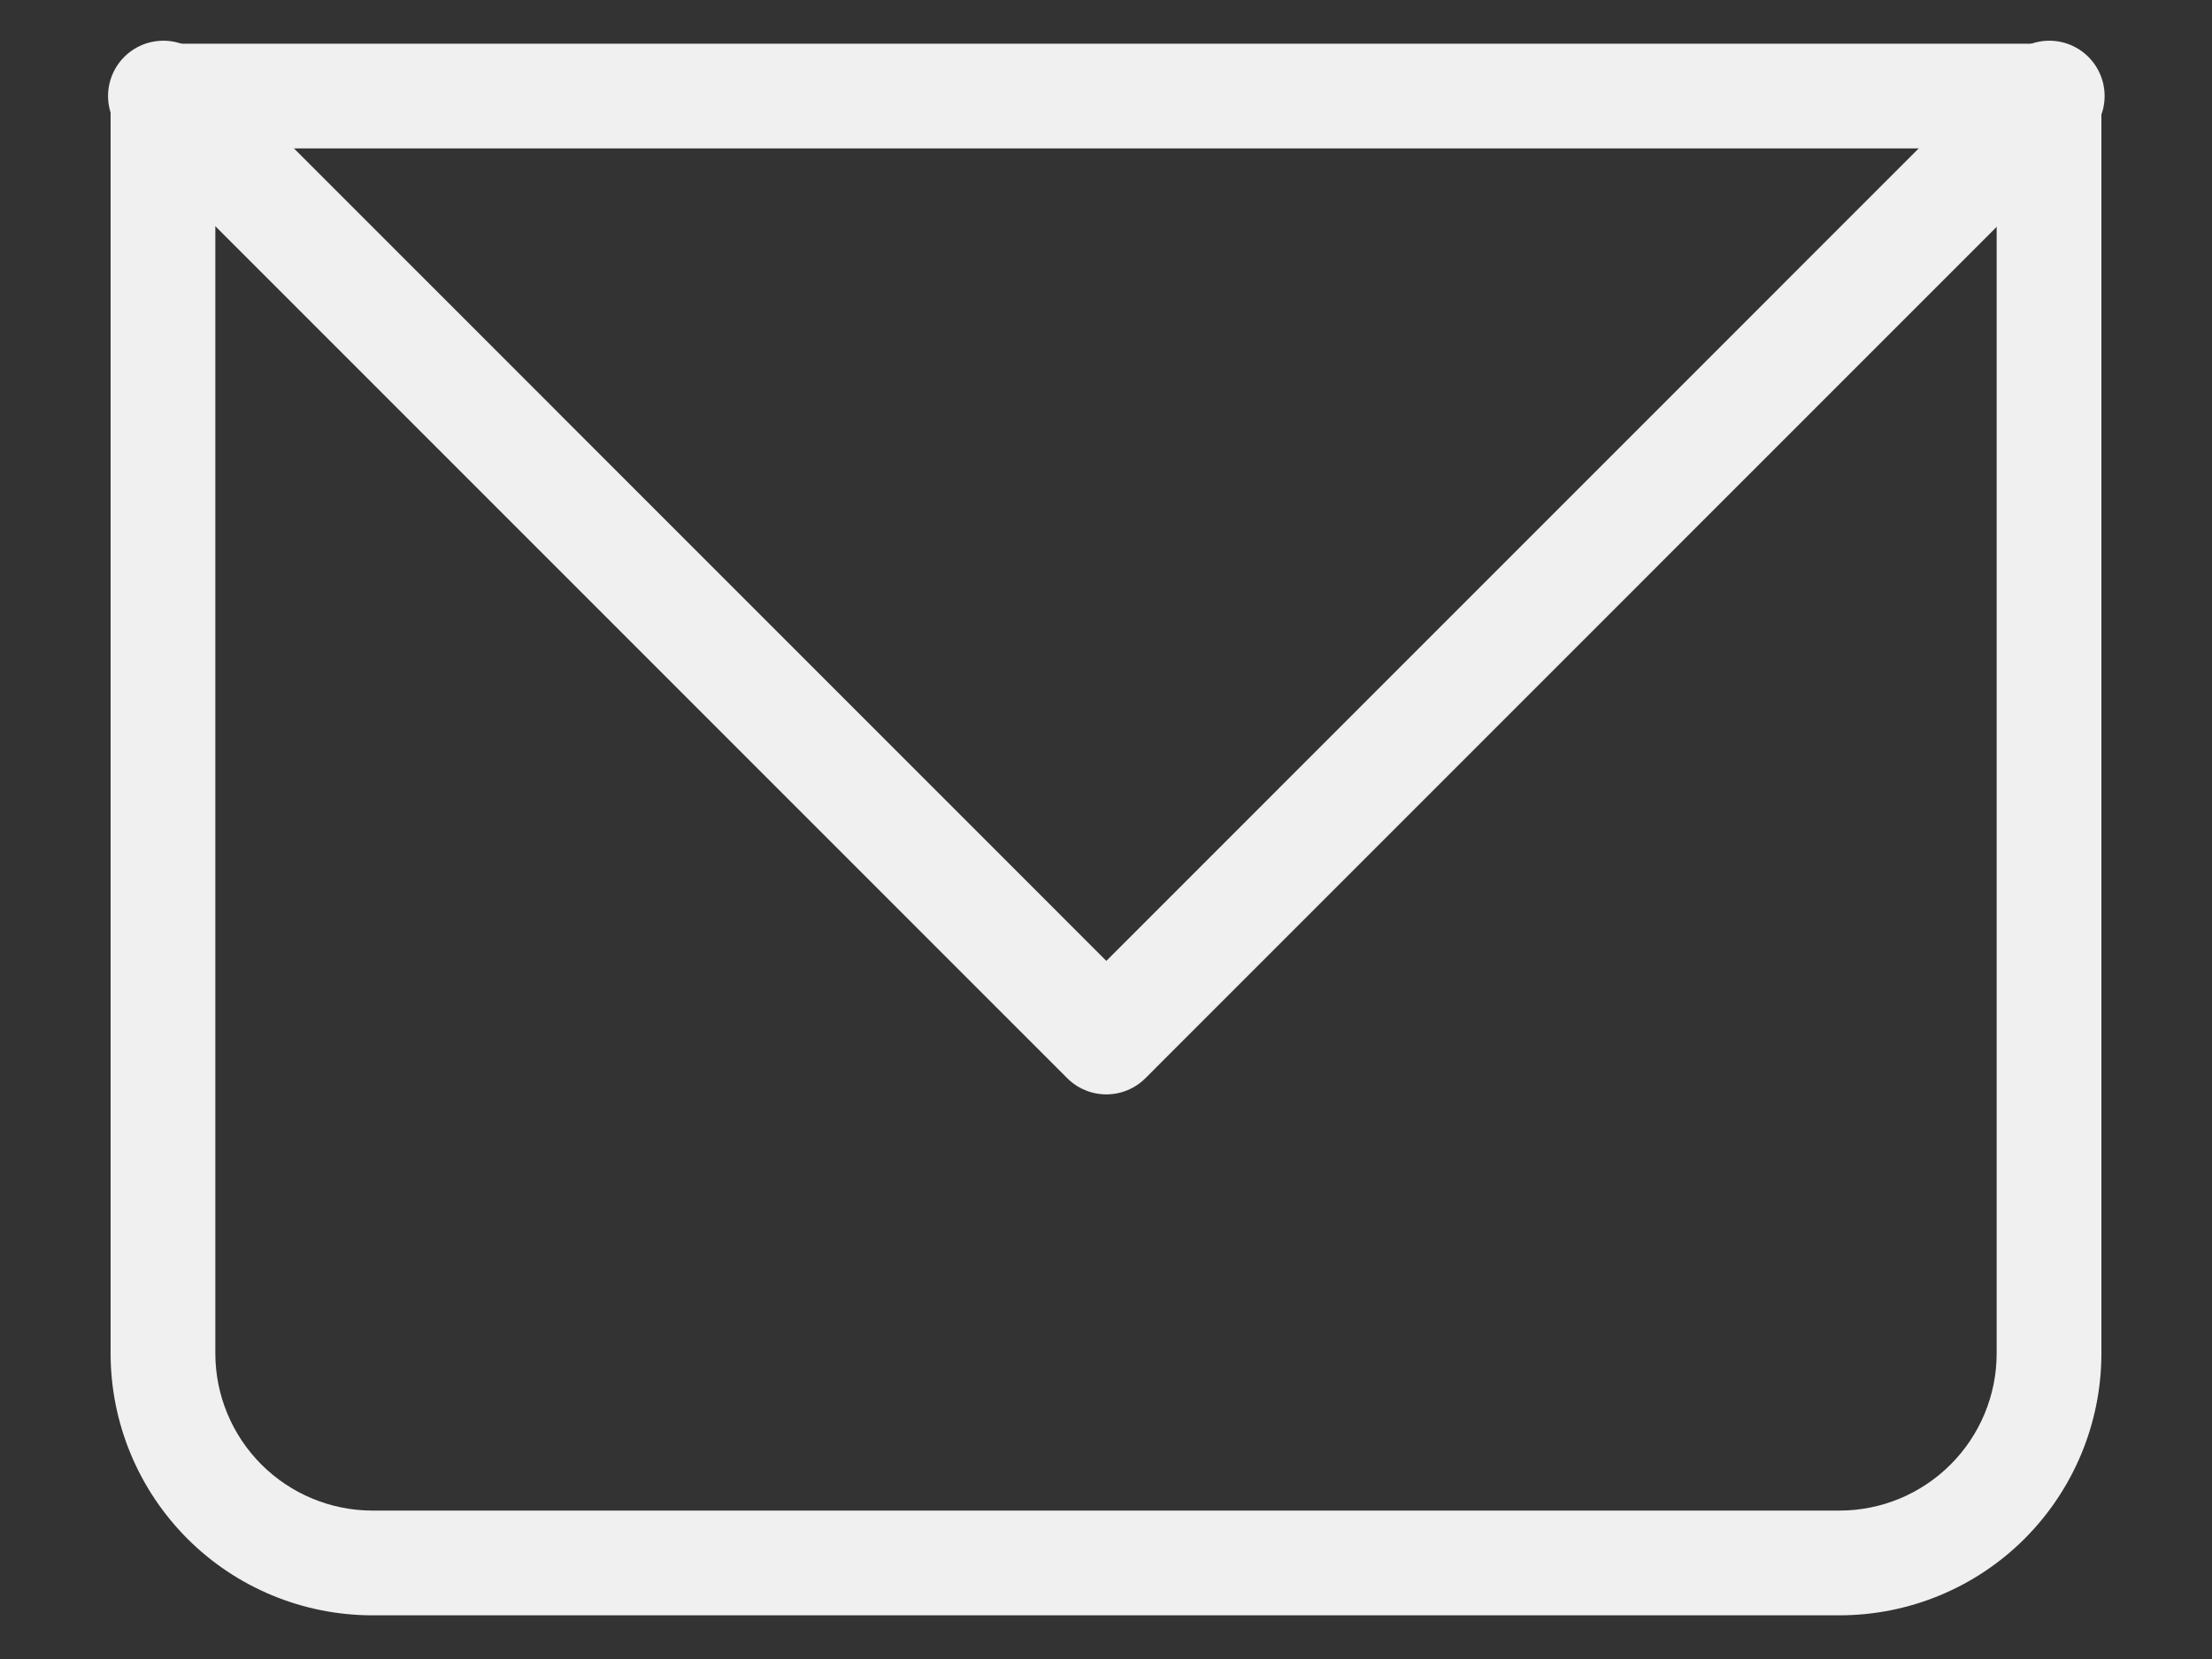
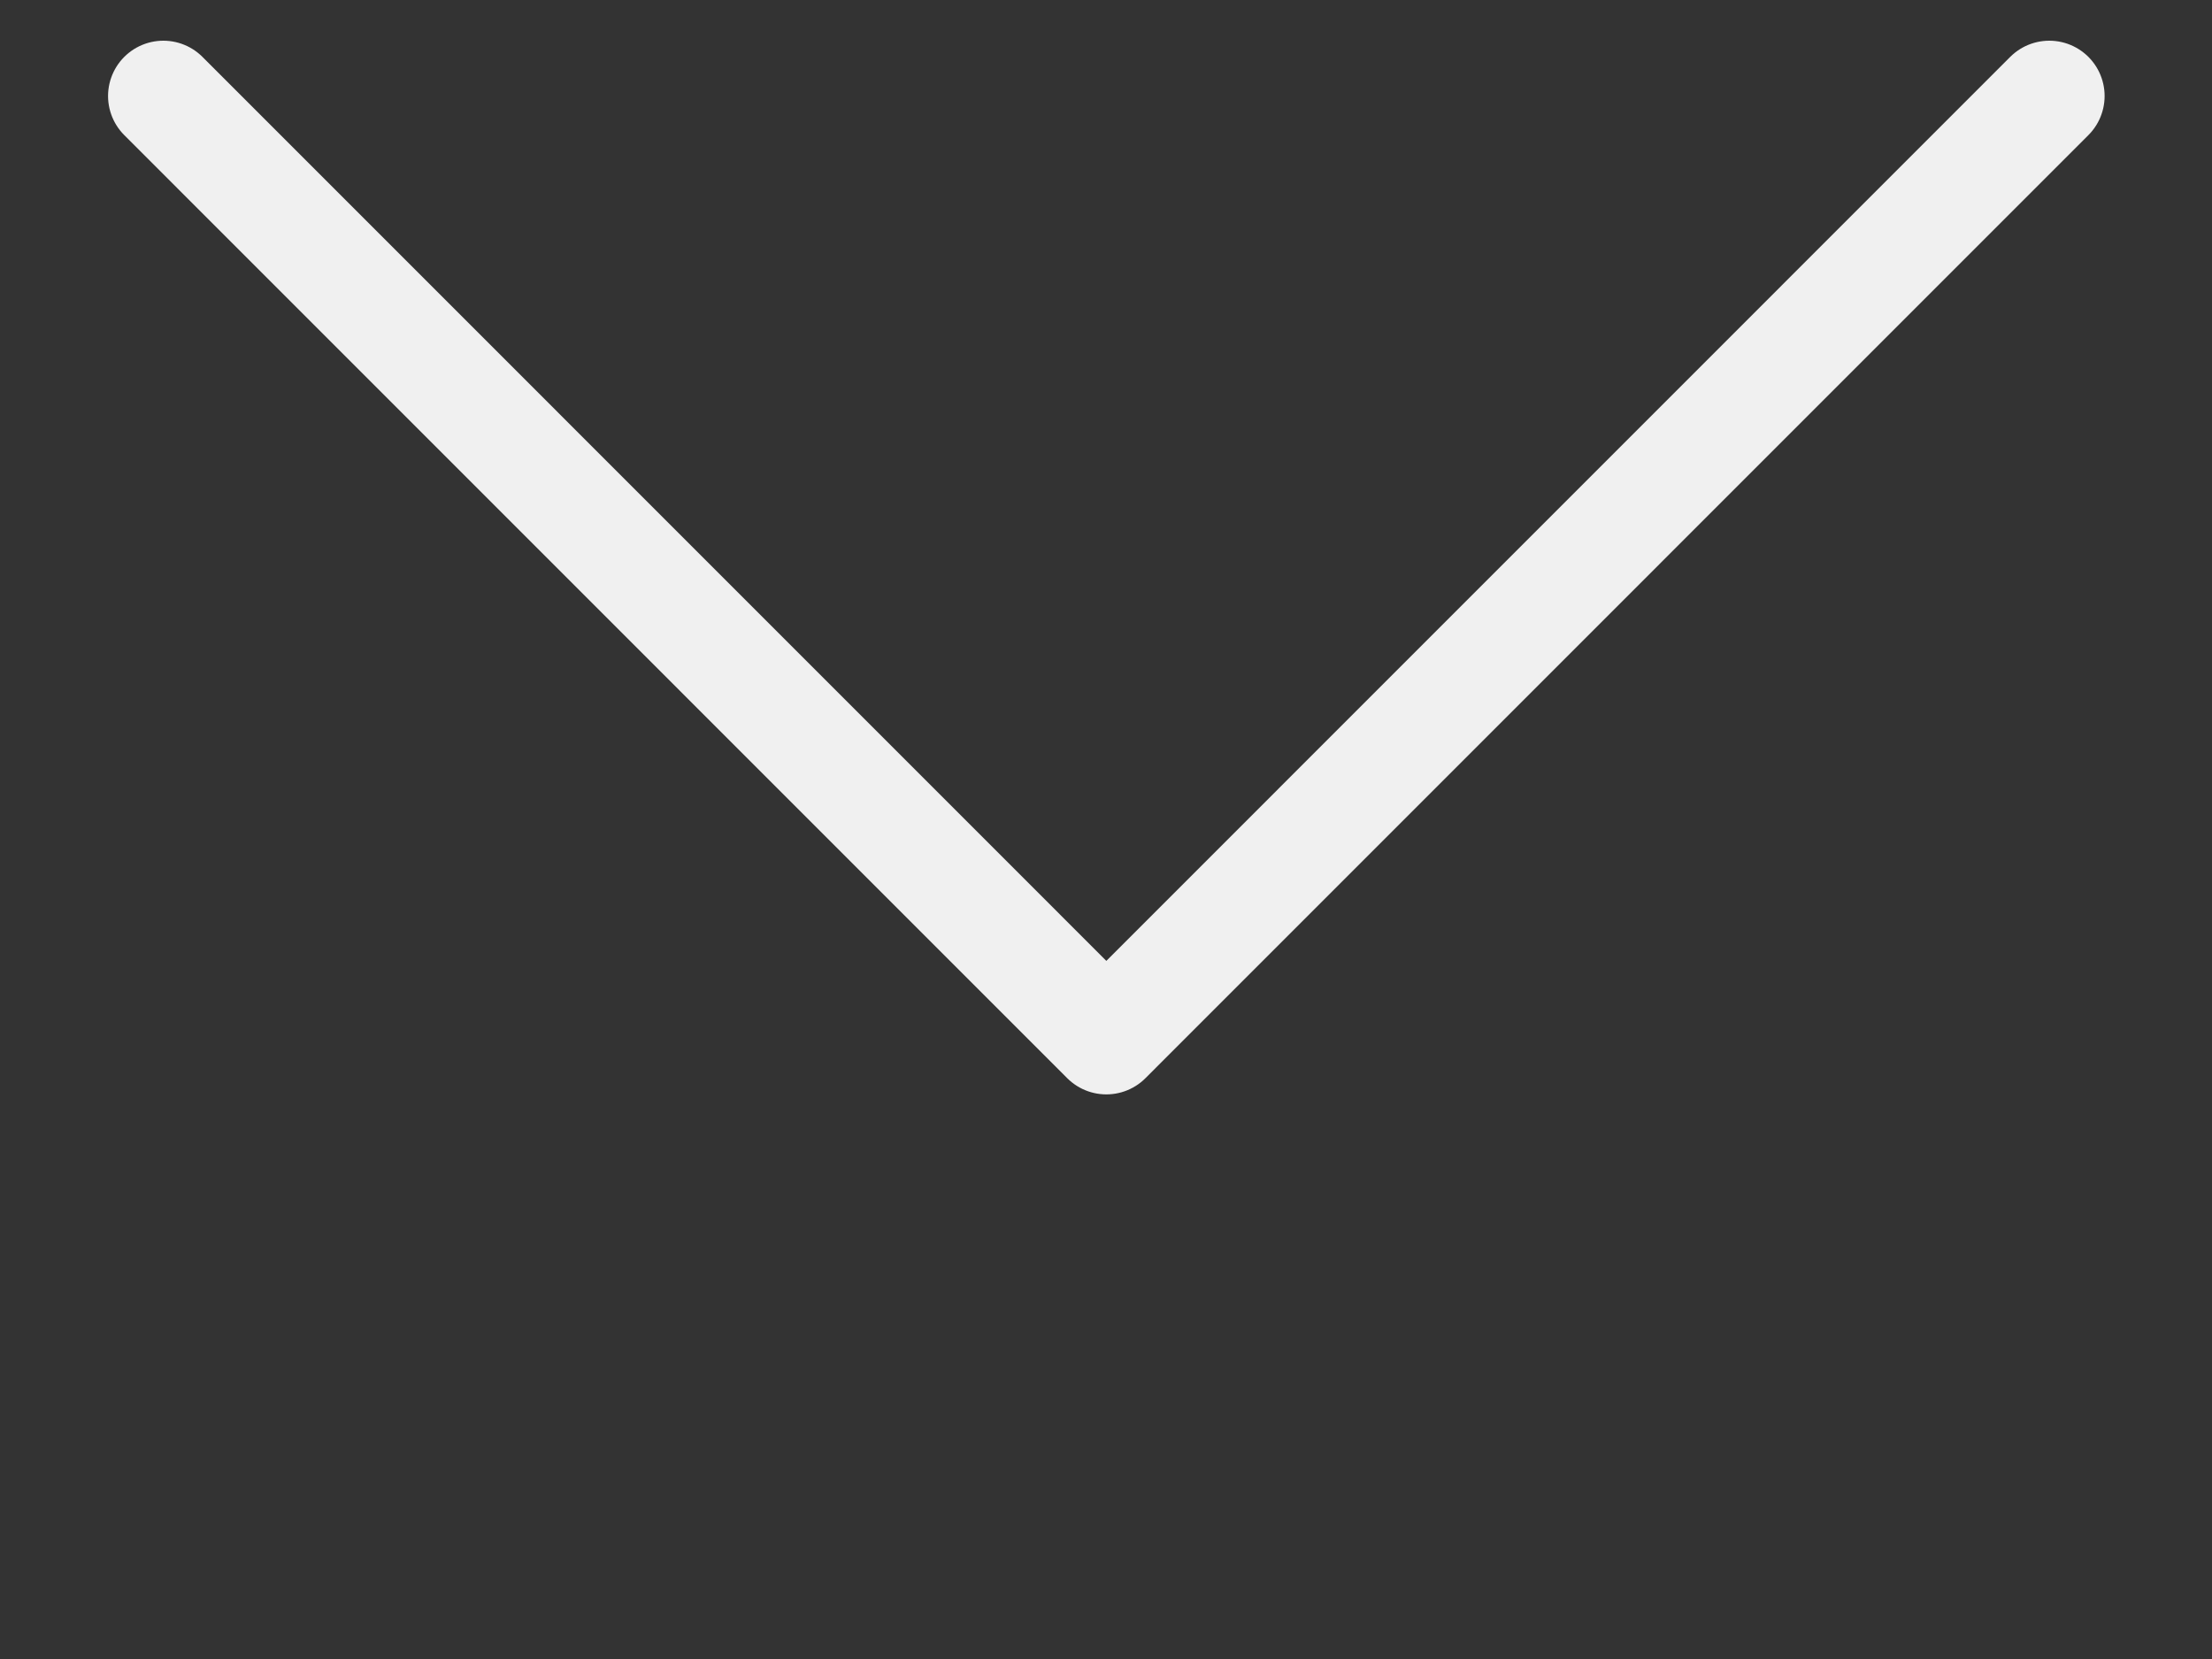
<svg xmlns="http://www.w3.org/2000/svg" width="20" height="15" viewBox="0 0 20 15" fill="none">
  <rect x="0" y="0" width="20" height="15" fill="#333333" stroke="none" />
  <g id="Group">
-     <path id="Vector" d="M1.474 0.868V0.395C1.348 0.395 1.228 0.445 1.139 0.533C1.05 0.622 1 0.743 1 0.868H1.474ZM18.526 0.868H19C19 0.743 18.95 0.622 18.861 0.533C18.772 0.445 18.652 0.395 18.526 0.395V0.868ZM1.474 1.342H18.526V0.395H1.474V1.342ZM18.053 0.868V12.237H19V0.868H18.053ZM16.632 13.658H3.368V14.605H16.632V13.658ZM1.947 12.237V0.868H1V12.237H1.947ZM3.368 13.658C2.992 13.658 2.63 13.508 2.364 13.242C2.097 12.975 1.947 12.614 1.947 12.237H1C1 12.865 1.25 13.467 1.694 13.912C2.138 14.356 2.74 14.605 3.368 14.605V13.658ZM18.053 12.237C18.053 12.614 17.903 12.975 17.636 13.242C17.37 13.508 17.009 13.658 16.632 13.658V14.605C17.26 14.605 17.862 14.356 18.306 13.912C18.75 13.467 19 12.865 19 12.237H18.053Z" fill="#F0F0F0" />
    <path id="Vector_2" d="M1.477 0.868L10.003 9.395L18.529 0.868" stroke="#F0F0F0" stroke-linecap="round" stroke-linejoin="round" />
  </g>
</svg>